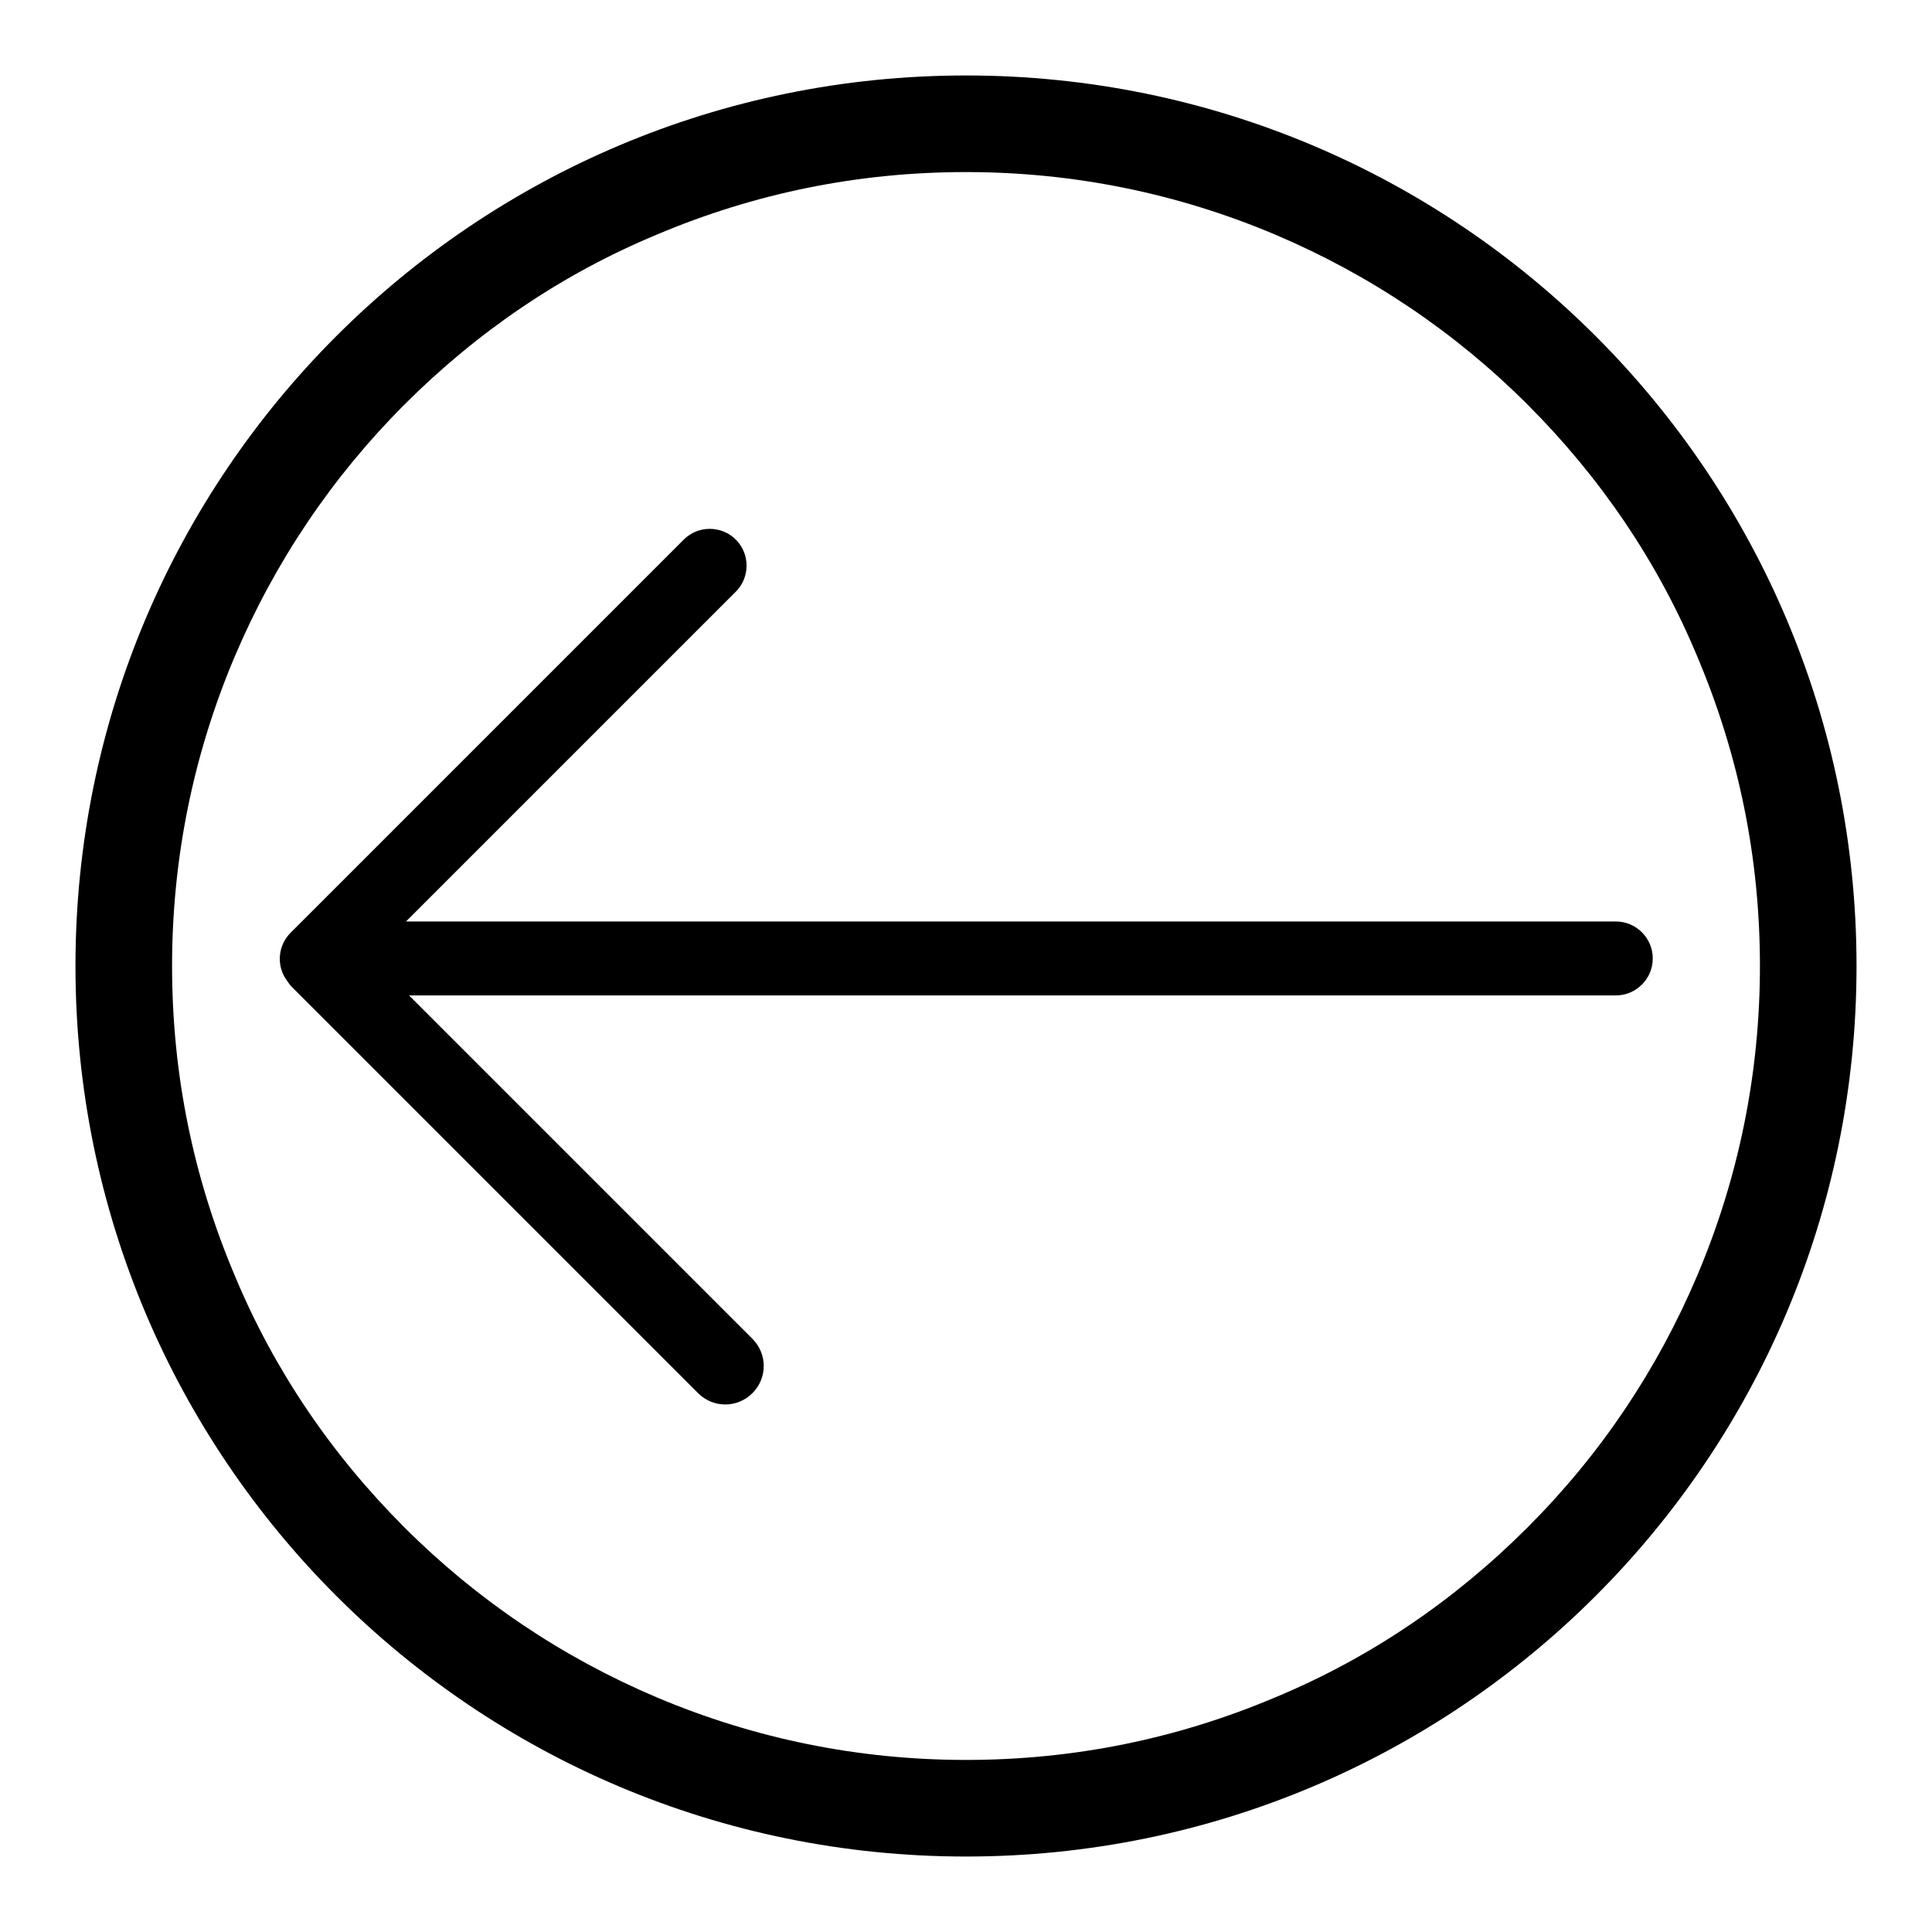
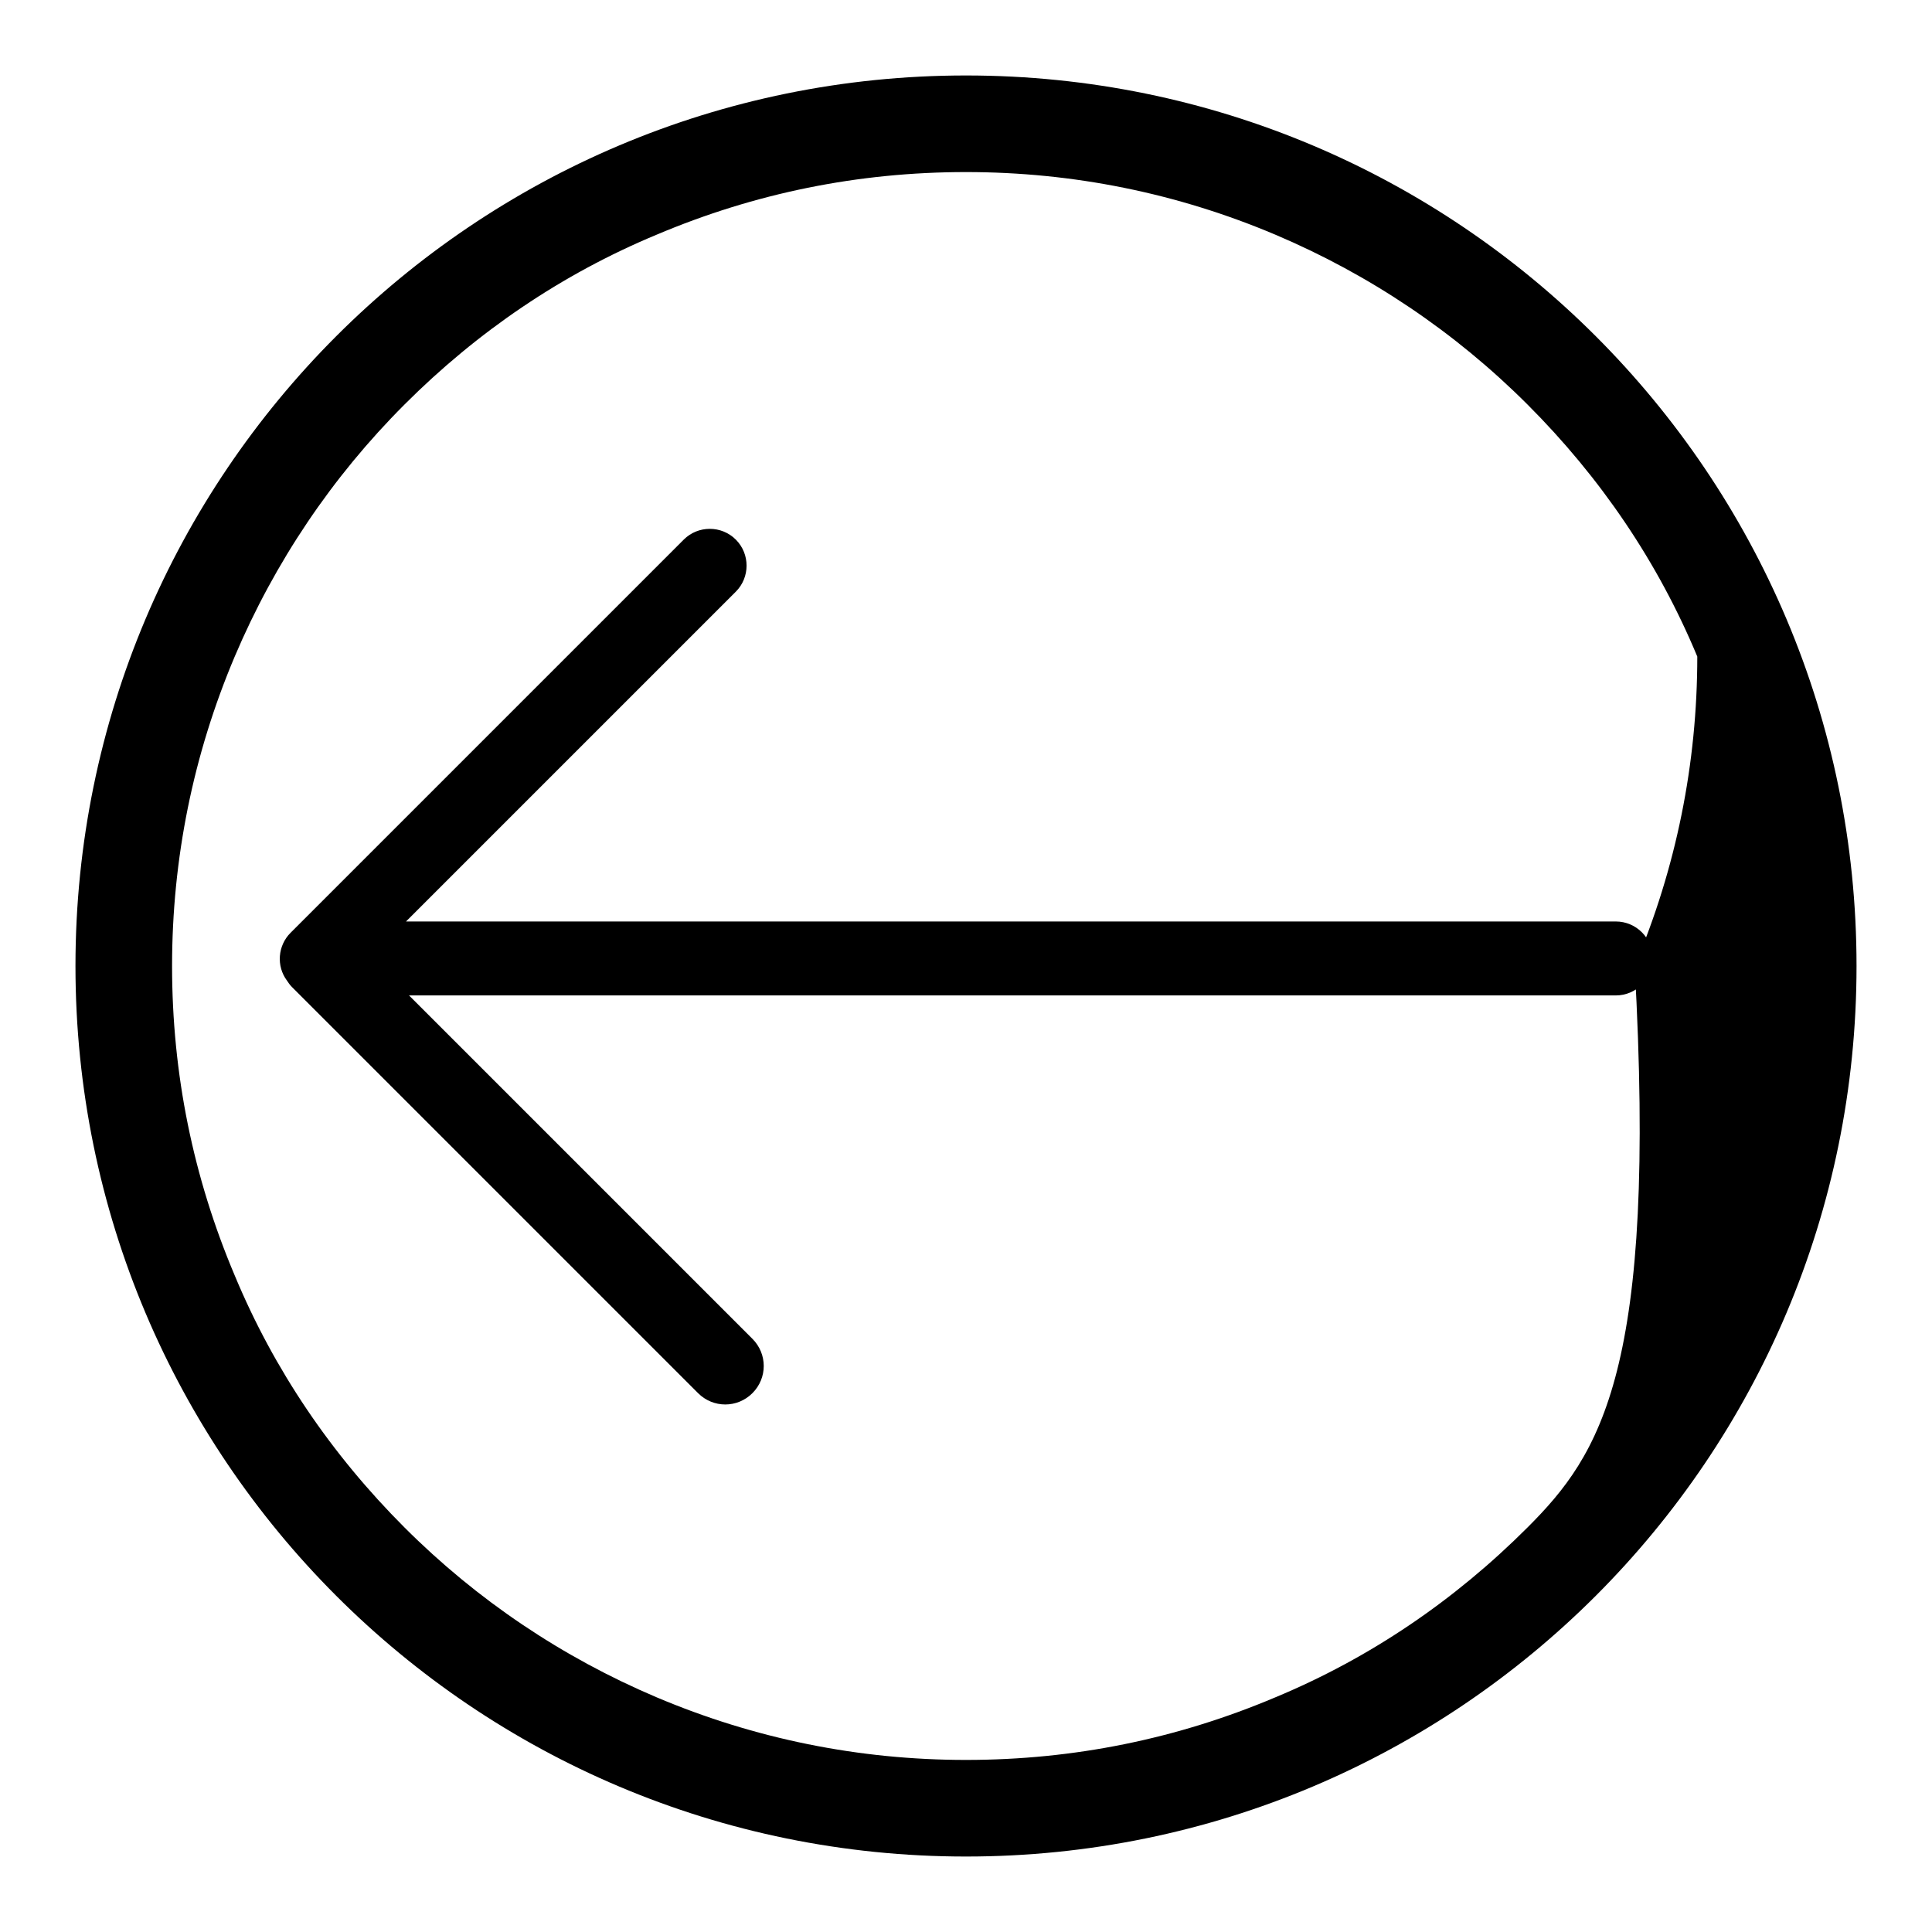
<svg xmlns="http://www.w3.org/2000/svg" version="1.1" x="0px" y="0px" viewBox="0 0 256 256" enable-background="new 0 0 256 256" xml:space="preserve">
  <g>
-     <path fill="#000000" d="M214.1,122.1H53.8l43.7-43.7c1.9-1.9,1.9-5,0-6.9c-1.9-1.9-5-1.9-6.9,0l-52.1,52.1 c-1.7,1.7-1.9,4.4-0.5,6.3c0.2,0.3,0.4,0.6,0.7,0.9l53.8,53.8c2,2,5.2,2,7.2,0c2-2,2-5.2,0-7.2l-45.5-45.5h159.9 c2.7,0,4.9-2.2,4.9-4.9C219,124.3,216.8,122.1,214.1,122.1z M128,10C62.8,10,10,62.8,10,128c0,65.2,52.8,118,118,118 s118-52.8,118-118C246,62.8,193.2,10,128,10z M202.4,202.4c-9.7,9.7-20.9,17.3-33.4,22.5c-13,5.5-26.7,8.3-41,8.3 c-14.2,0-28-2.8-41-8.3c-12.5-5.3-23.8-12.9-33.4-22.5c-9.7-9.7-17.3-20.9-22.5-33.4c-5.5-13-8.3-26.7-8.3-41c0-14.2,2.8-28,8.3-41 c5.3-12.5,12.9-23.8,22.5-33.4c9.7-9.7,20.9-17.3,33.4-22.5c13-5.5,26.7-8.3,41-8.3c14.2,0,28,2.8,41,8.3 c12.5,5.3,23.8,12.9,33.4,22.5c9.7,9.7,17.3,20.9,22.5,33.4c5.5,13,8.3,26.7,8.3,41c0,14.2-2.8,28-8.3,41 C219.6,181.5,212.1,192.7,202.4,202.4z" />
+     <path fill="#000000" d="M214.1,122.1H53.8l43.7-43.7c1.9-1.9,1.9-5,0-6.9c-1.9-1.9-5-1.9-6.9,0l-52.1,52.1 c-1.7,1.7-1.9,4.4-0.5,6.3c0.2,0.3,0.4,0.6,0.7,0.9l53.8,53.8c2,2,5.2,2,7.2,0c2-2,2-5.2,0-7.2l-45.5-45.5h159.9 c2.7,0,4.9-2.2,4.9-4.9C219,124.3,216.8,122.1,214.1,122.1z M128,10C62.8,10,10,62.8,10,128c0,65.2,52.8,118,118,118 s118-52.8,118-118C246,62.8,193.2,10,128,10z M202.4,202.4c-9.7,9.7-20.9,17.3-33.4,22.5c-13,5.5-26.7,8.3-41,8.3 c-14.2,0-28-2.8-41-8.3c-12.5-5.3-23.8-12.9-33.4-22.5c-9.7-9.7-17.3-20.9-22.5-33.4c-5.5-13-8.3-26.7-8.3-41c0-14.2,2.8-28,8.3-41 c5.3-12.5,12.9-23.8,22.5-33.4c9.7-9.7,20.9-17.3,33.4-22.5c13-5.5,26.7-8.3,41-8.3c14.2,0,28,2.8,41,8.3 c12.5,5.3,23.8,12.9,33.4,22.5c9.7,9.7,17.3,20.9,22.5,33.4c0,14.2-2.8,28-8.3,41 C219.6,181.5,212.1,192.7,202.4,202.4z" />
  </g>
</svg>